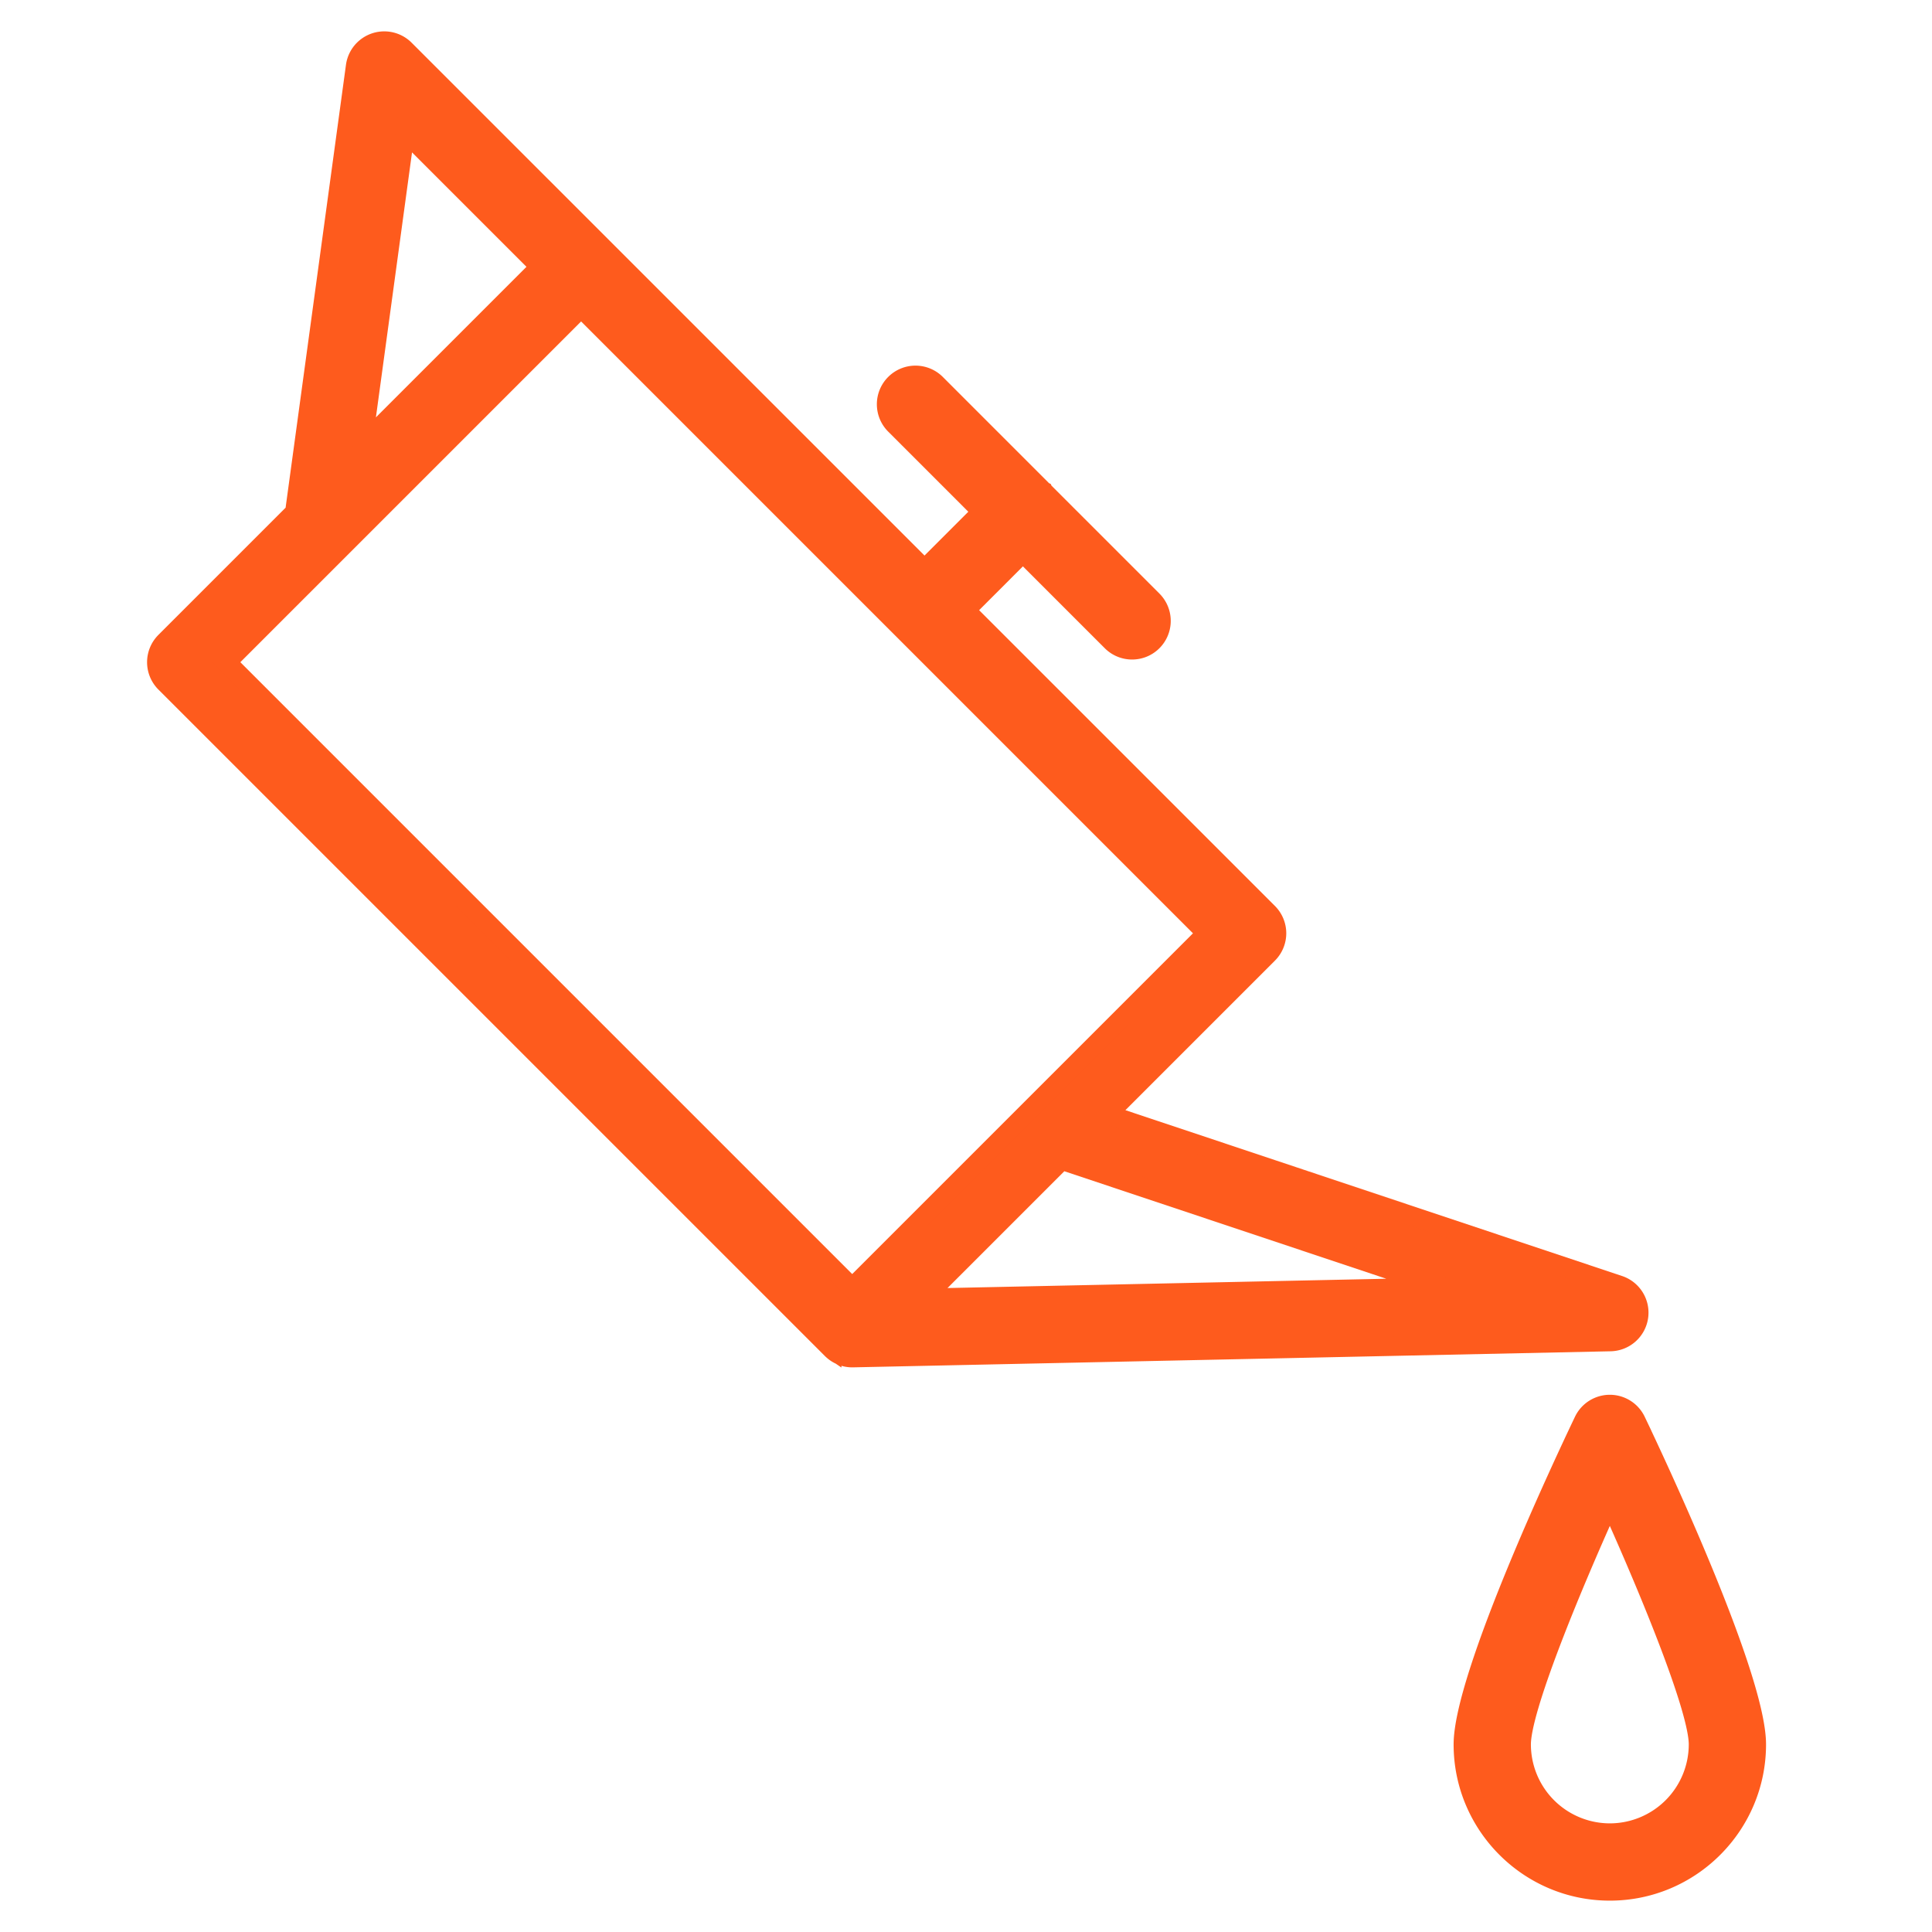
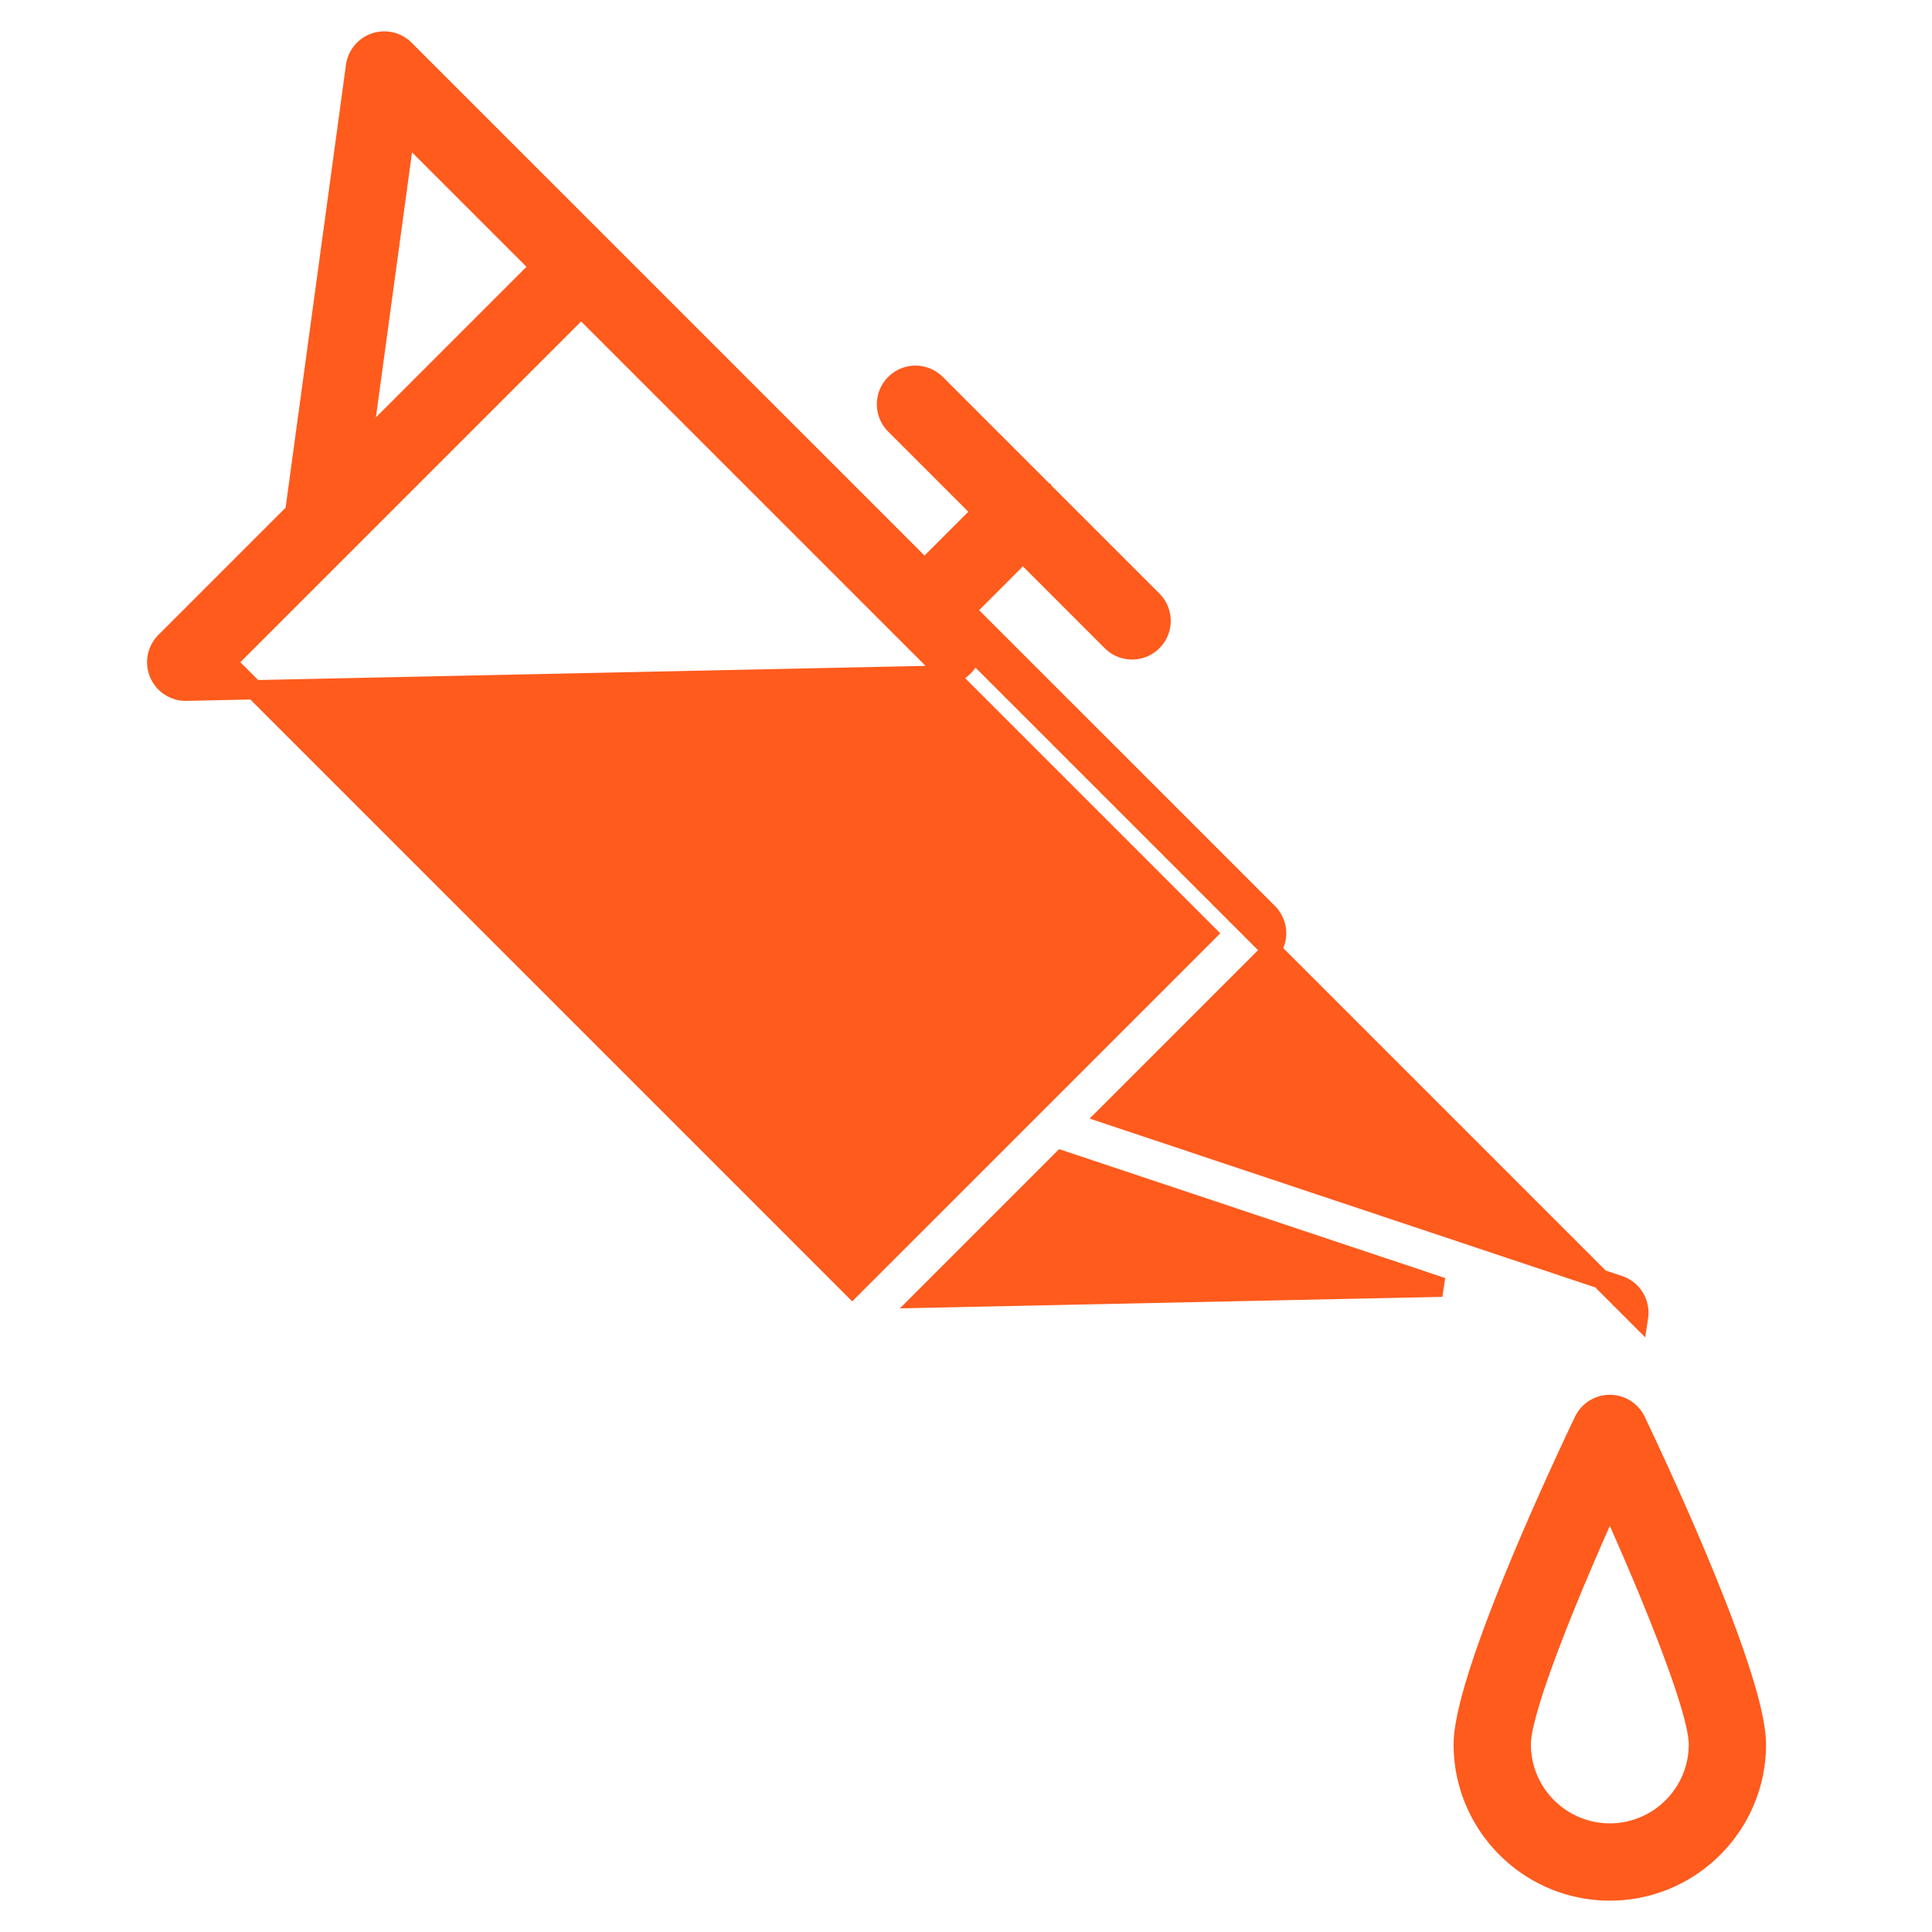
<svg xmlns="http://www.w3.org/2000/svg" viewBox="0 0 100 100" fill-rule="evenodd">
  <g fill="#fe5b1d" stroke-width="1" stroke="#fe5b1d">
-     <path d="M84.809 68.167A1.5 1.5 0 0 0 83.8 66.52l-26.475-8.84 8.312-8.312a1.5 1.5 0 0 0 0-2.122L49.972 31.583l2.974-2.975 4.59 4.59c.293.293.677.439 1.061.439s.768-.146 1.061-.439a1.5 1.5 0 0 0 0-2.121l-5.649-5.649-.001-.002-.002-.001-5.541-5.542a1.5 1.5 0 1 0-2.121 2.121l4.483 4.483-2.974 2.975L31.14 12.751l-.001-.001L20.95 2.562a1.501 1.501 0 0 0-2.547.858l-3.116 22.859c-.01.071-.008.14-.007.209l-6.728 6.728a1.5 1.5 0 0 0 0 2.121L43.05 69.834l.003.002a1.48 1.48 0 0 0 .496.328c.174.071.364.11.562.11h.032l39.215-.832a1.5 1.5 0 0 0 1.451-1.275zM20.967 6.821l6.99 6.989-9.196 9.196 2.206-16.185zm9.111 9.11 32.377 32.377L44.11 66.652 11.733 34.275l18.345-18.344zM47.81 67.195l7.144-7.144 19.693 6.575-26.837.569zm36.869 6.353a1.5 1.5 0 0 0-2.708 0c-1.041 2.178-6.232 13.221-6.232 16.743 0 4.183 3.403 7.586 7.586 7.586s7.585-3.403 7.585-7.586c0-3.521-5.19-14.565-6.231-16.743zm-1.354 21.329a4.592 4.592 0 0 1-4.586-4.586c0-1.801 2.44-7.785 4.586-12.533 2.145 4.749 4.585 10.733 4.585 12.533a4.59 4.59 0 0 1-4.585 4.586z" />
+     <path d="M84.809 68.167A1.5 1.5 0 0 0 83.8 66.52l-26.475-8.84 8.312-8.312a1.5 1.5 0 0 0 0-2.122L49.972 31.583l2.974-2.975 4.59 4.59c.293.293.677.439 1.061.439s.768-.146 1.061-.439a1.5 1.5 0 0 0 0-2.121l-5.649-5.649-.001-.002-.002-.001-5.541-5.542a1.5 1.5 0 1 0-2.121 2.121l4.483 4.483-2.974 2.975L31.14 12.751l-.001-.001L20.95 2.562a1.501 1.501 0 0 0-2.547.858l-3.116 22.859c-.01.071-.008.14-.007.209l-6.728 6.728a1.5 1.5 0 0 0 0 2.121l.003.002a1.48 1.48 0 0 0 .496.328c.174.071.364.11.562.11h.032l39.215-.832a1.5 1.5 0 0 0 1.451-1.275zM20.967 6.821l6.99 6.989-9.196 9.196 2.206-16.185zm9.111 9.11 32.377 32.377L44.11 66.652 11.733 34.275l18.345-18.344zM47.81 67.195l7.144-7.144 19.693 6.575-26.837.569zm36.869 6.353a1.5 1.5 0 0 0-2.708 0c-1.041 2.178-6.232 13.221-6.232 16.743 0 4.183 3.403 7.586 7.586 7.586s7.585-3.403 7.585-7.586c0-3.521-5.19-14.565-6.231-16.743zm-1.354 21.329a4.592 4.592 0 0 1-4.586-4.586c0-1.801 2.44-7.785 4.586-12.533 2.145 4.749 4.585 10.733 4.585 12.533a4.59 4.59 0 0 1-4.585 4.586z" />
  </g>
</svg>